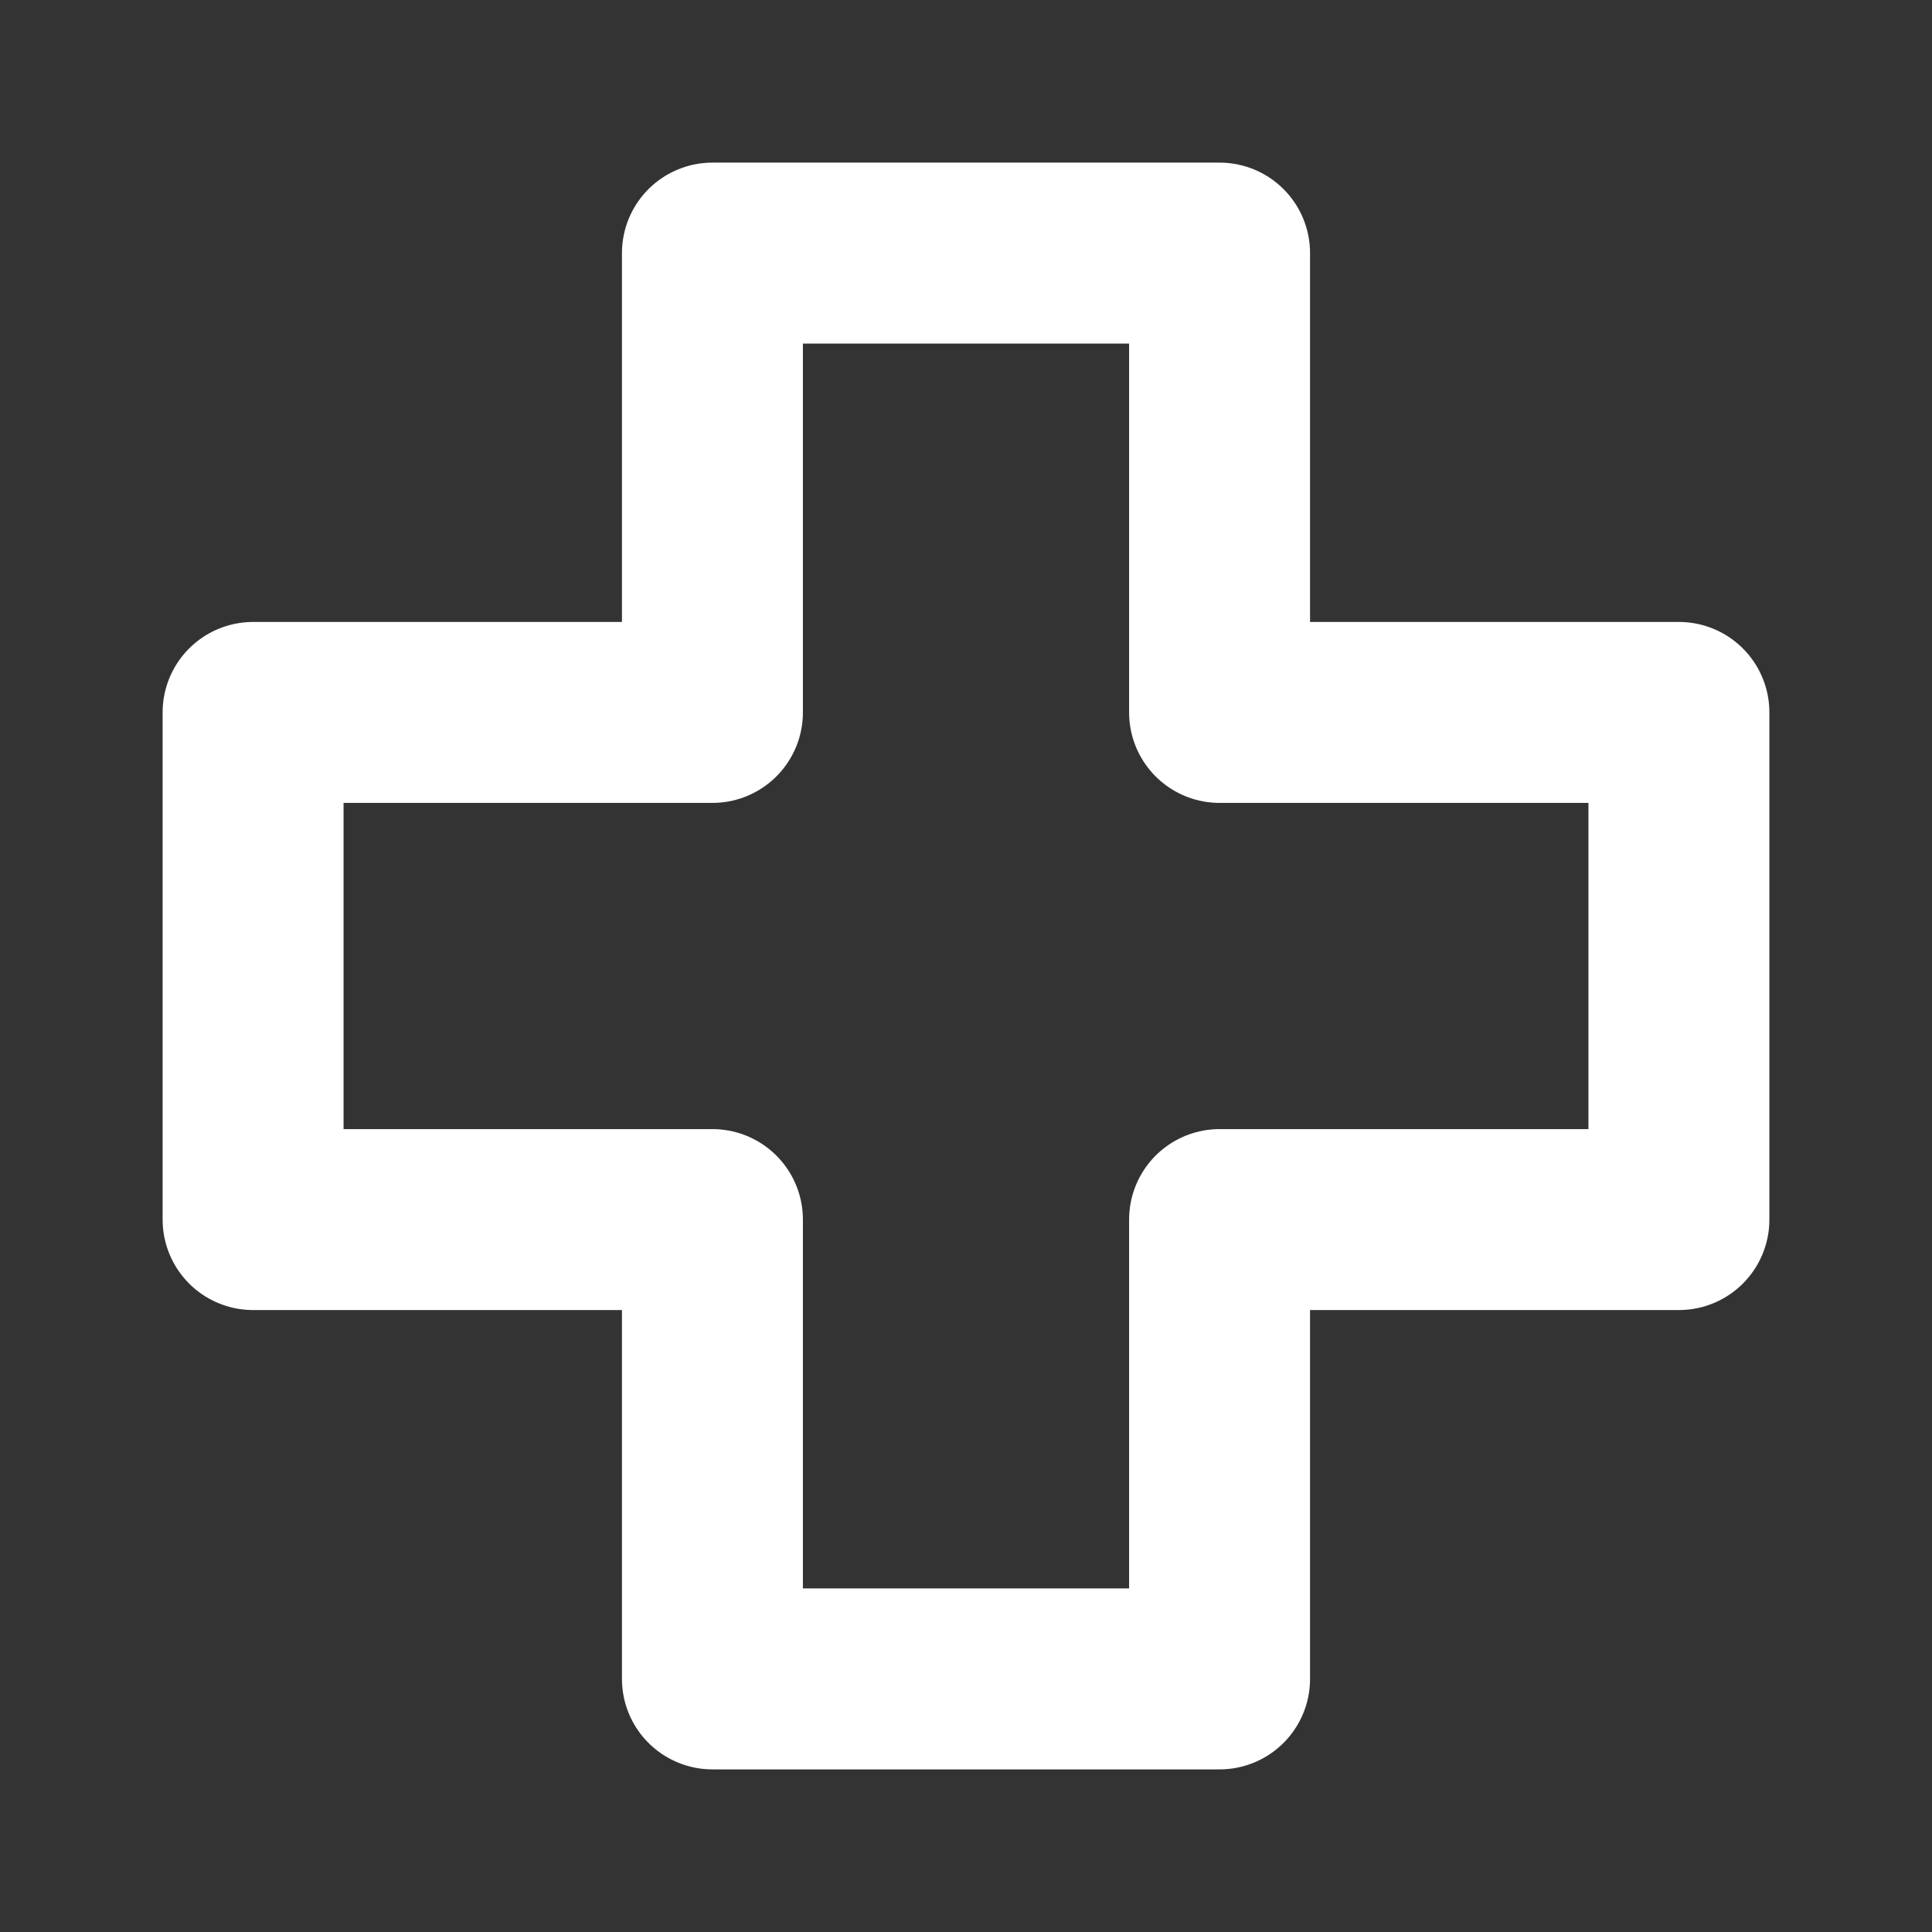
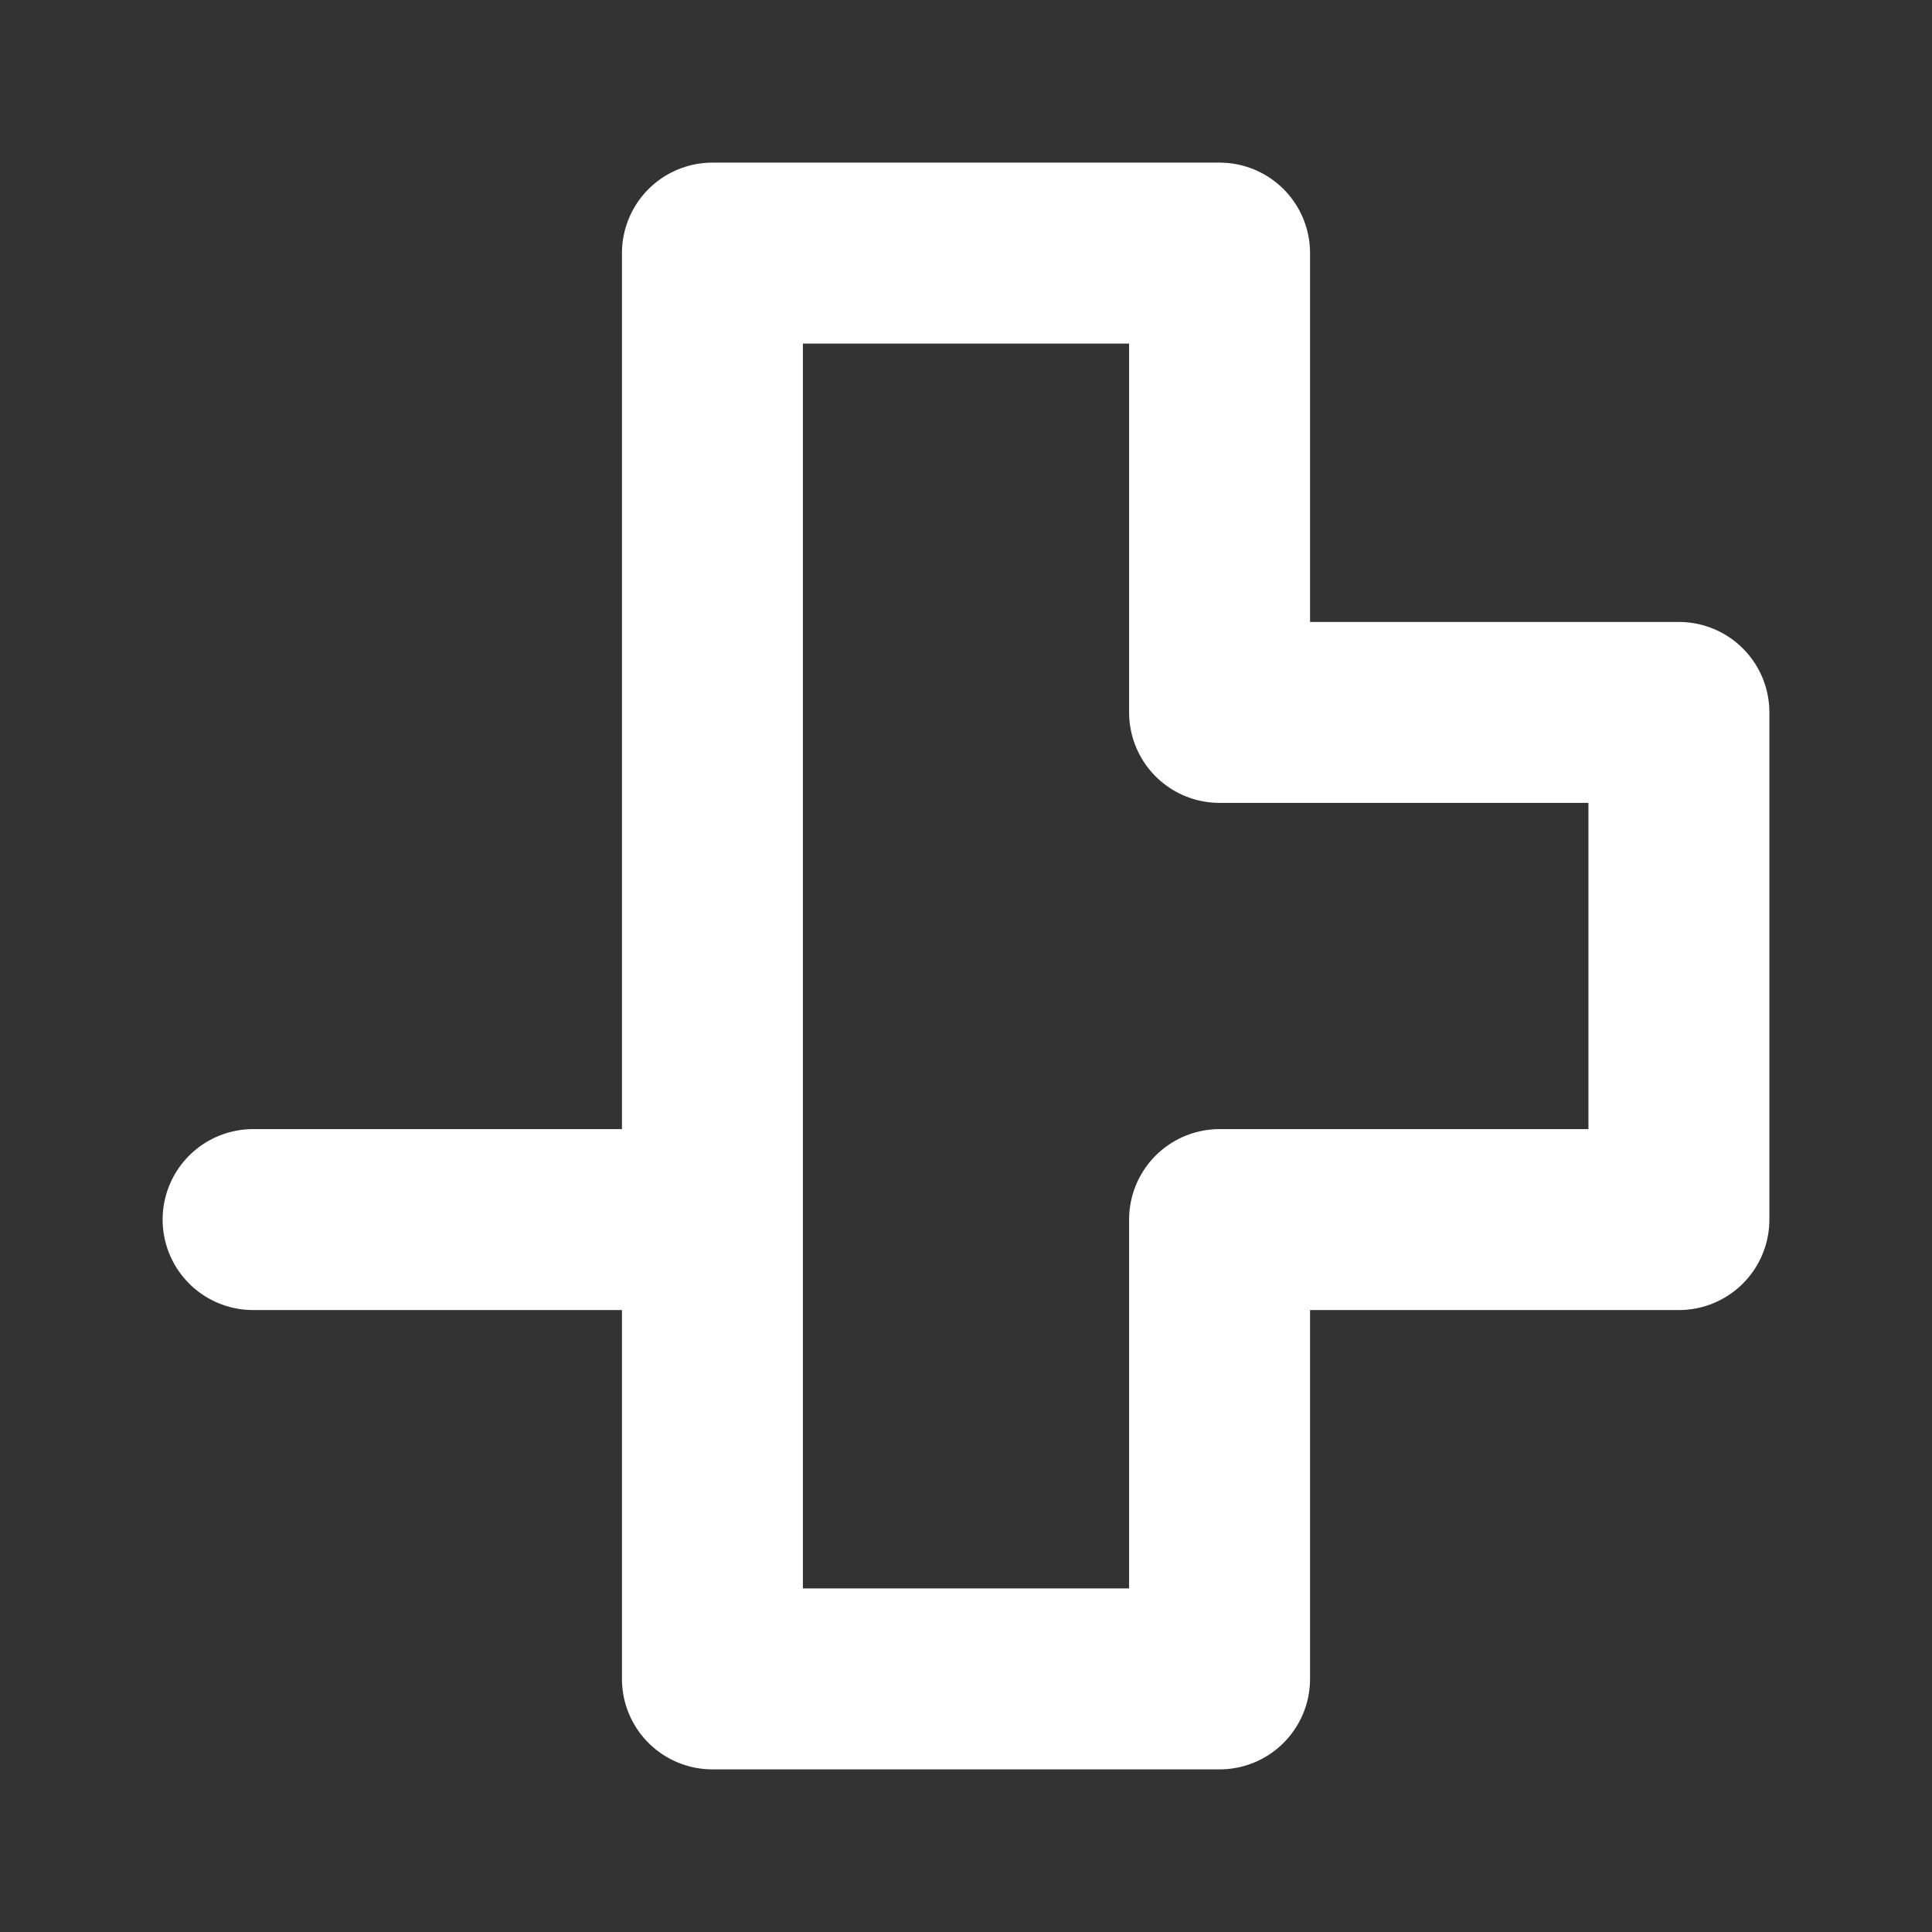
<svg xmlns="http://www.w3.org/2000/svg" viewBox="0 0 32 32" fill-rule="evenodd" clip-rule="evenodd" stroke-linecap="round" stroke-linejoin="round" stroke-miterlimit="1.5">
  <rect x="0" y="0" width="32" height="32" fill="#333333" stroke="none" />
-   <path d="M59.485 10.232c0-3.183-2.446-5.767-5.46-5.767h-10.92c-3.014 0-5.461 2.584-5.461 5.767v11.536c0 3.183 2.447 5.767 5.461 5.767h10.92c3.014 0 5.46-2.584 5.46-5.767V10.232z" fill="none" stroke="#fff" stroke-width="2.97" transform="rotate(45 80.063 5.869) scale(.863 .817)" />
-   <path d="M20.2 11.8h7.608v8.4H20.2v7.608h-8.4V20.2H4.192v-8.4H11.8V4.192h8.4V11.8z" fill="none" stroke="#fff" stroke-width="2.997" />
+   <path d="M20.2 11.8h7.608v8.4H20.2v7.608h-8.4V20.2H4.192H11.8V4.192h8.4V11.8z" fill="none" stroke="#fff" stroke-width="2.997" />
</svg>